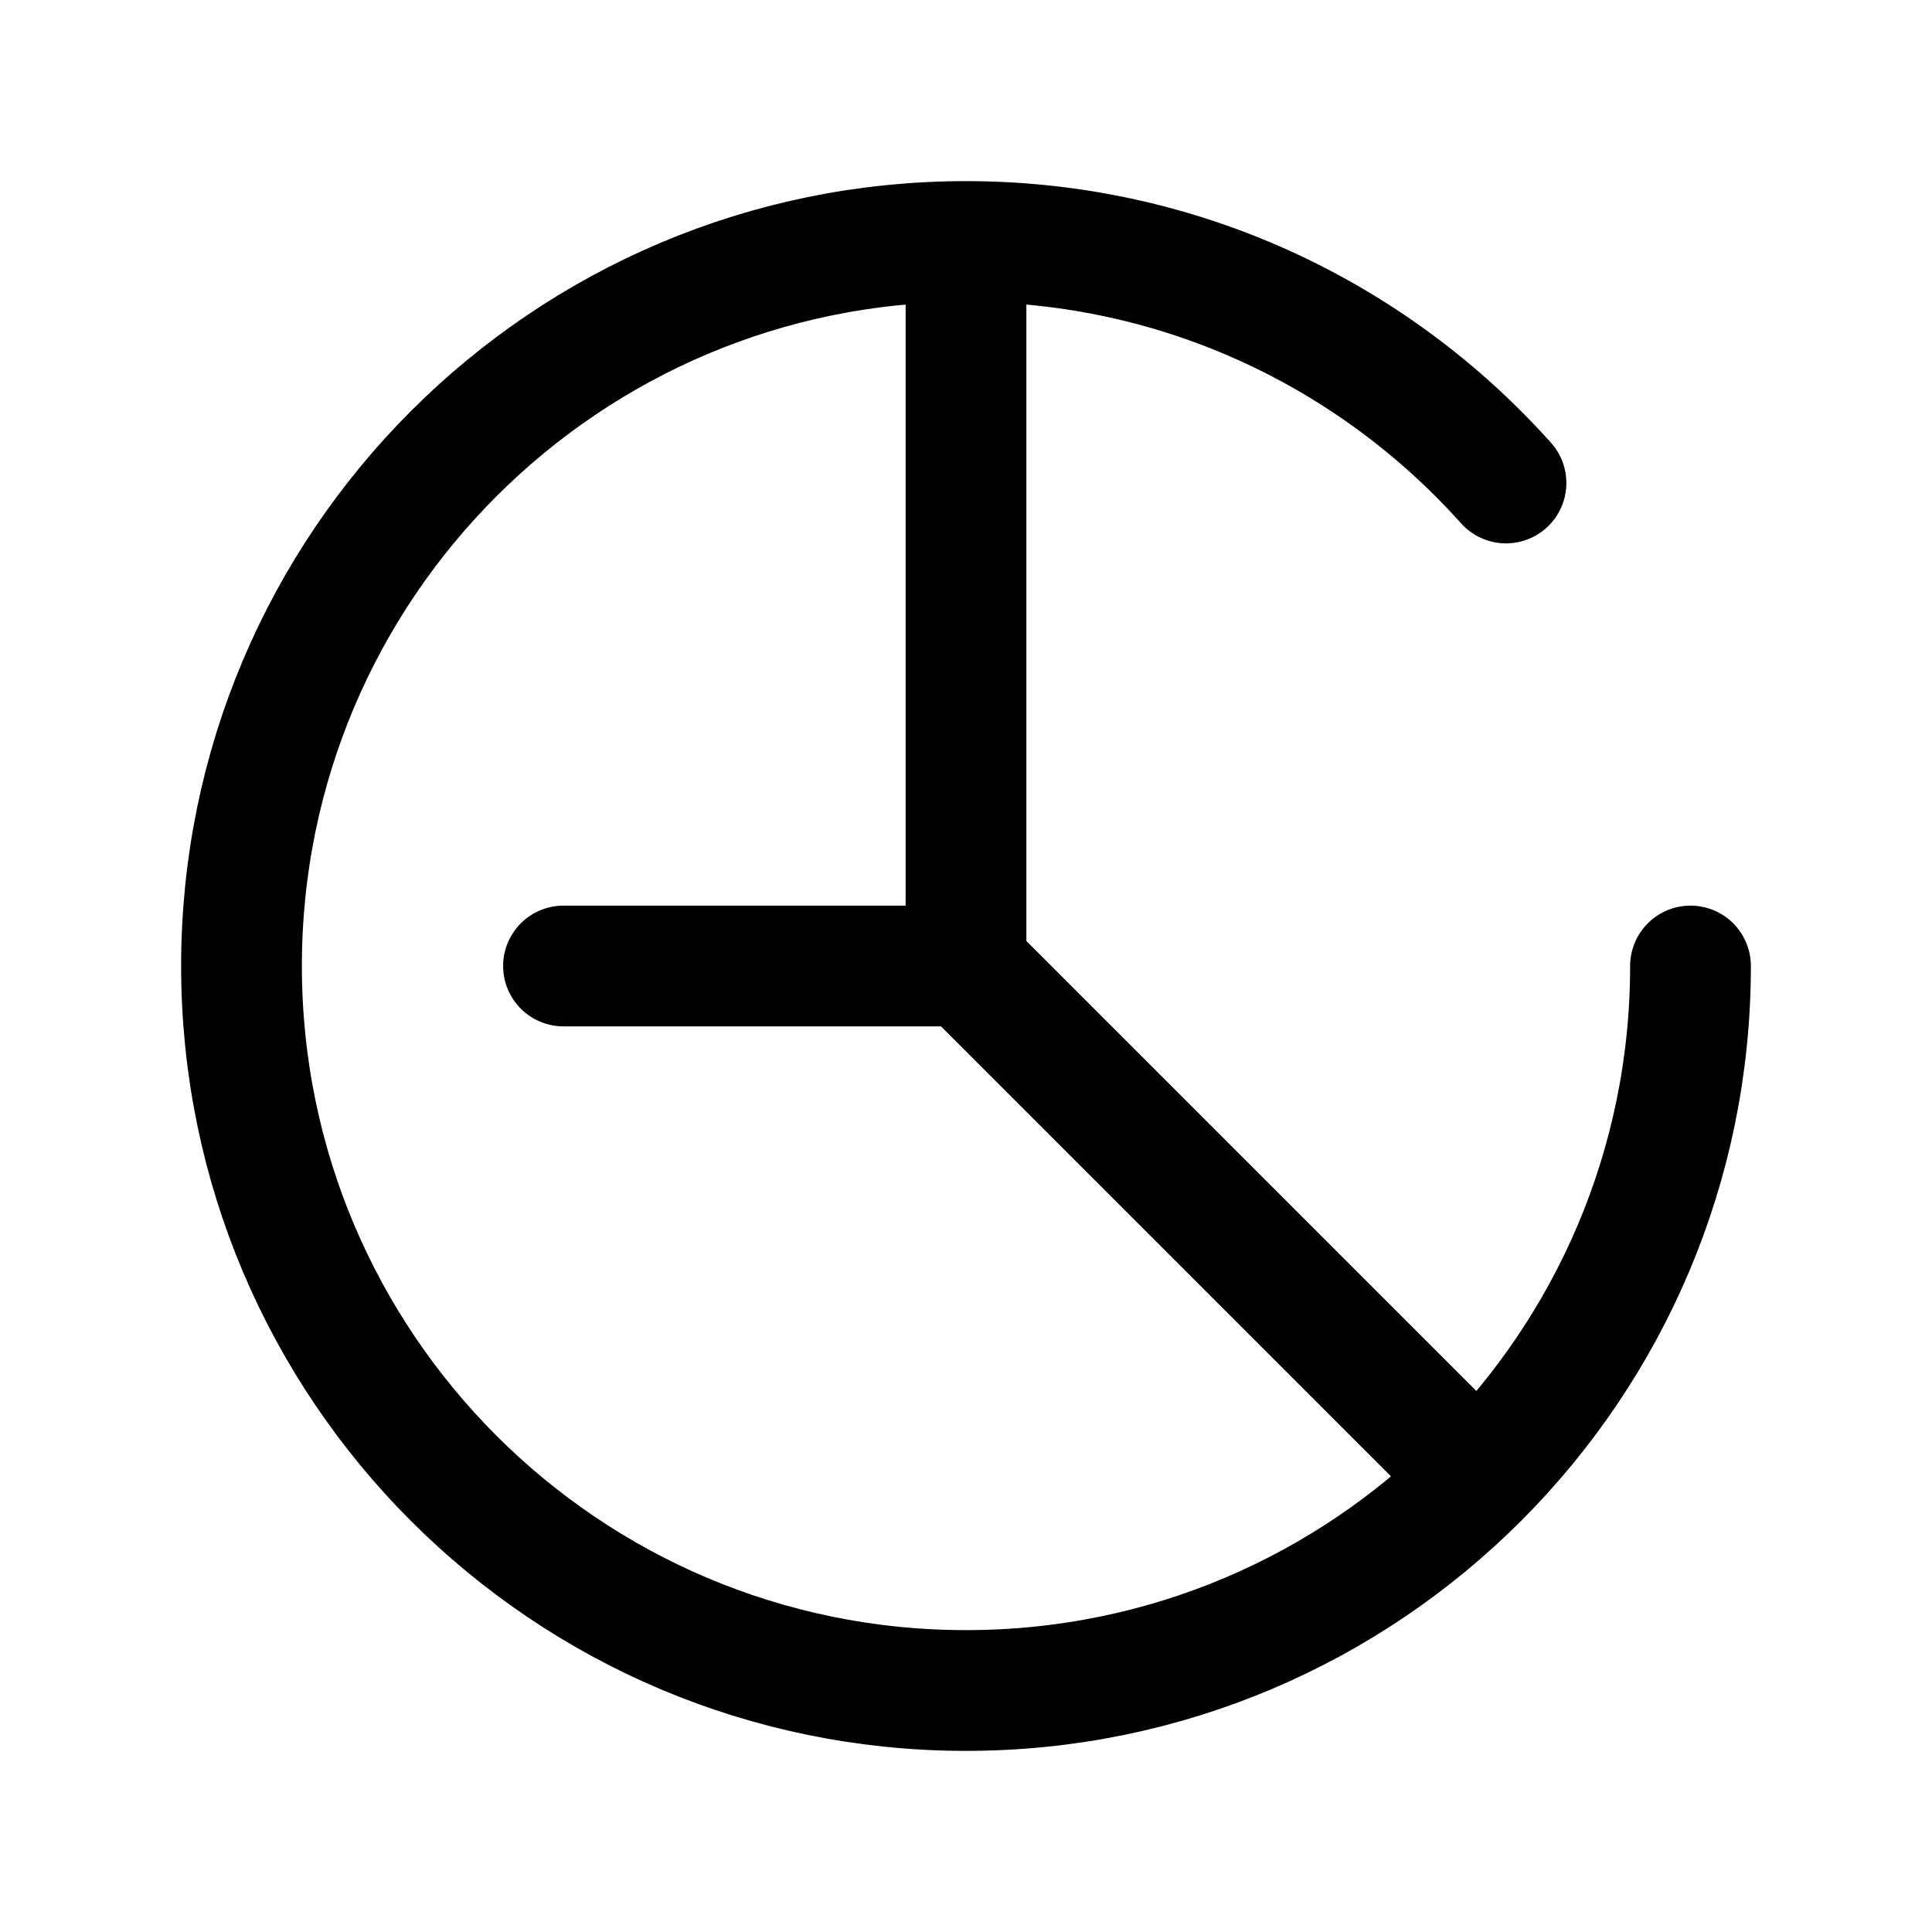
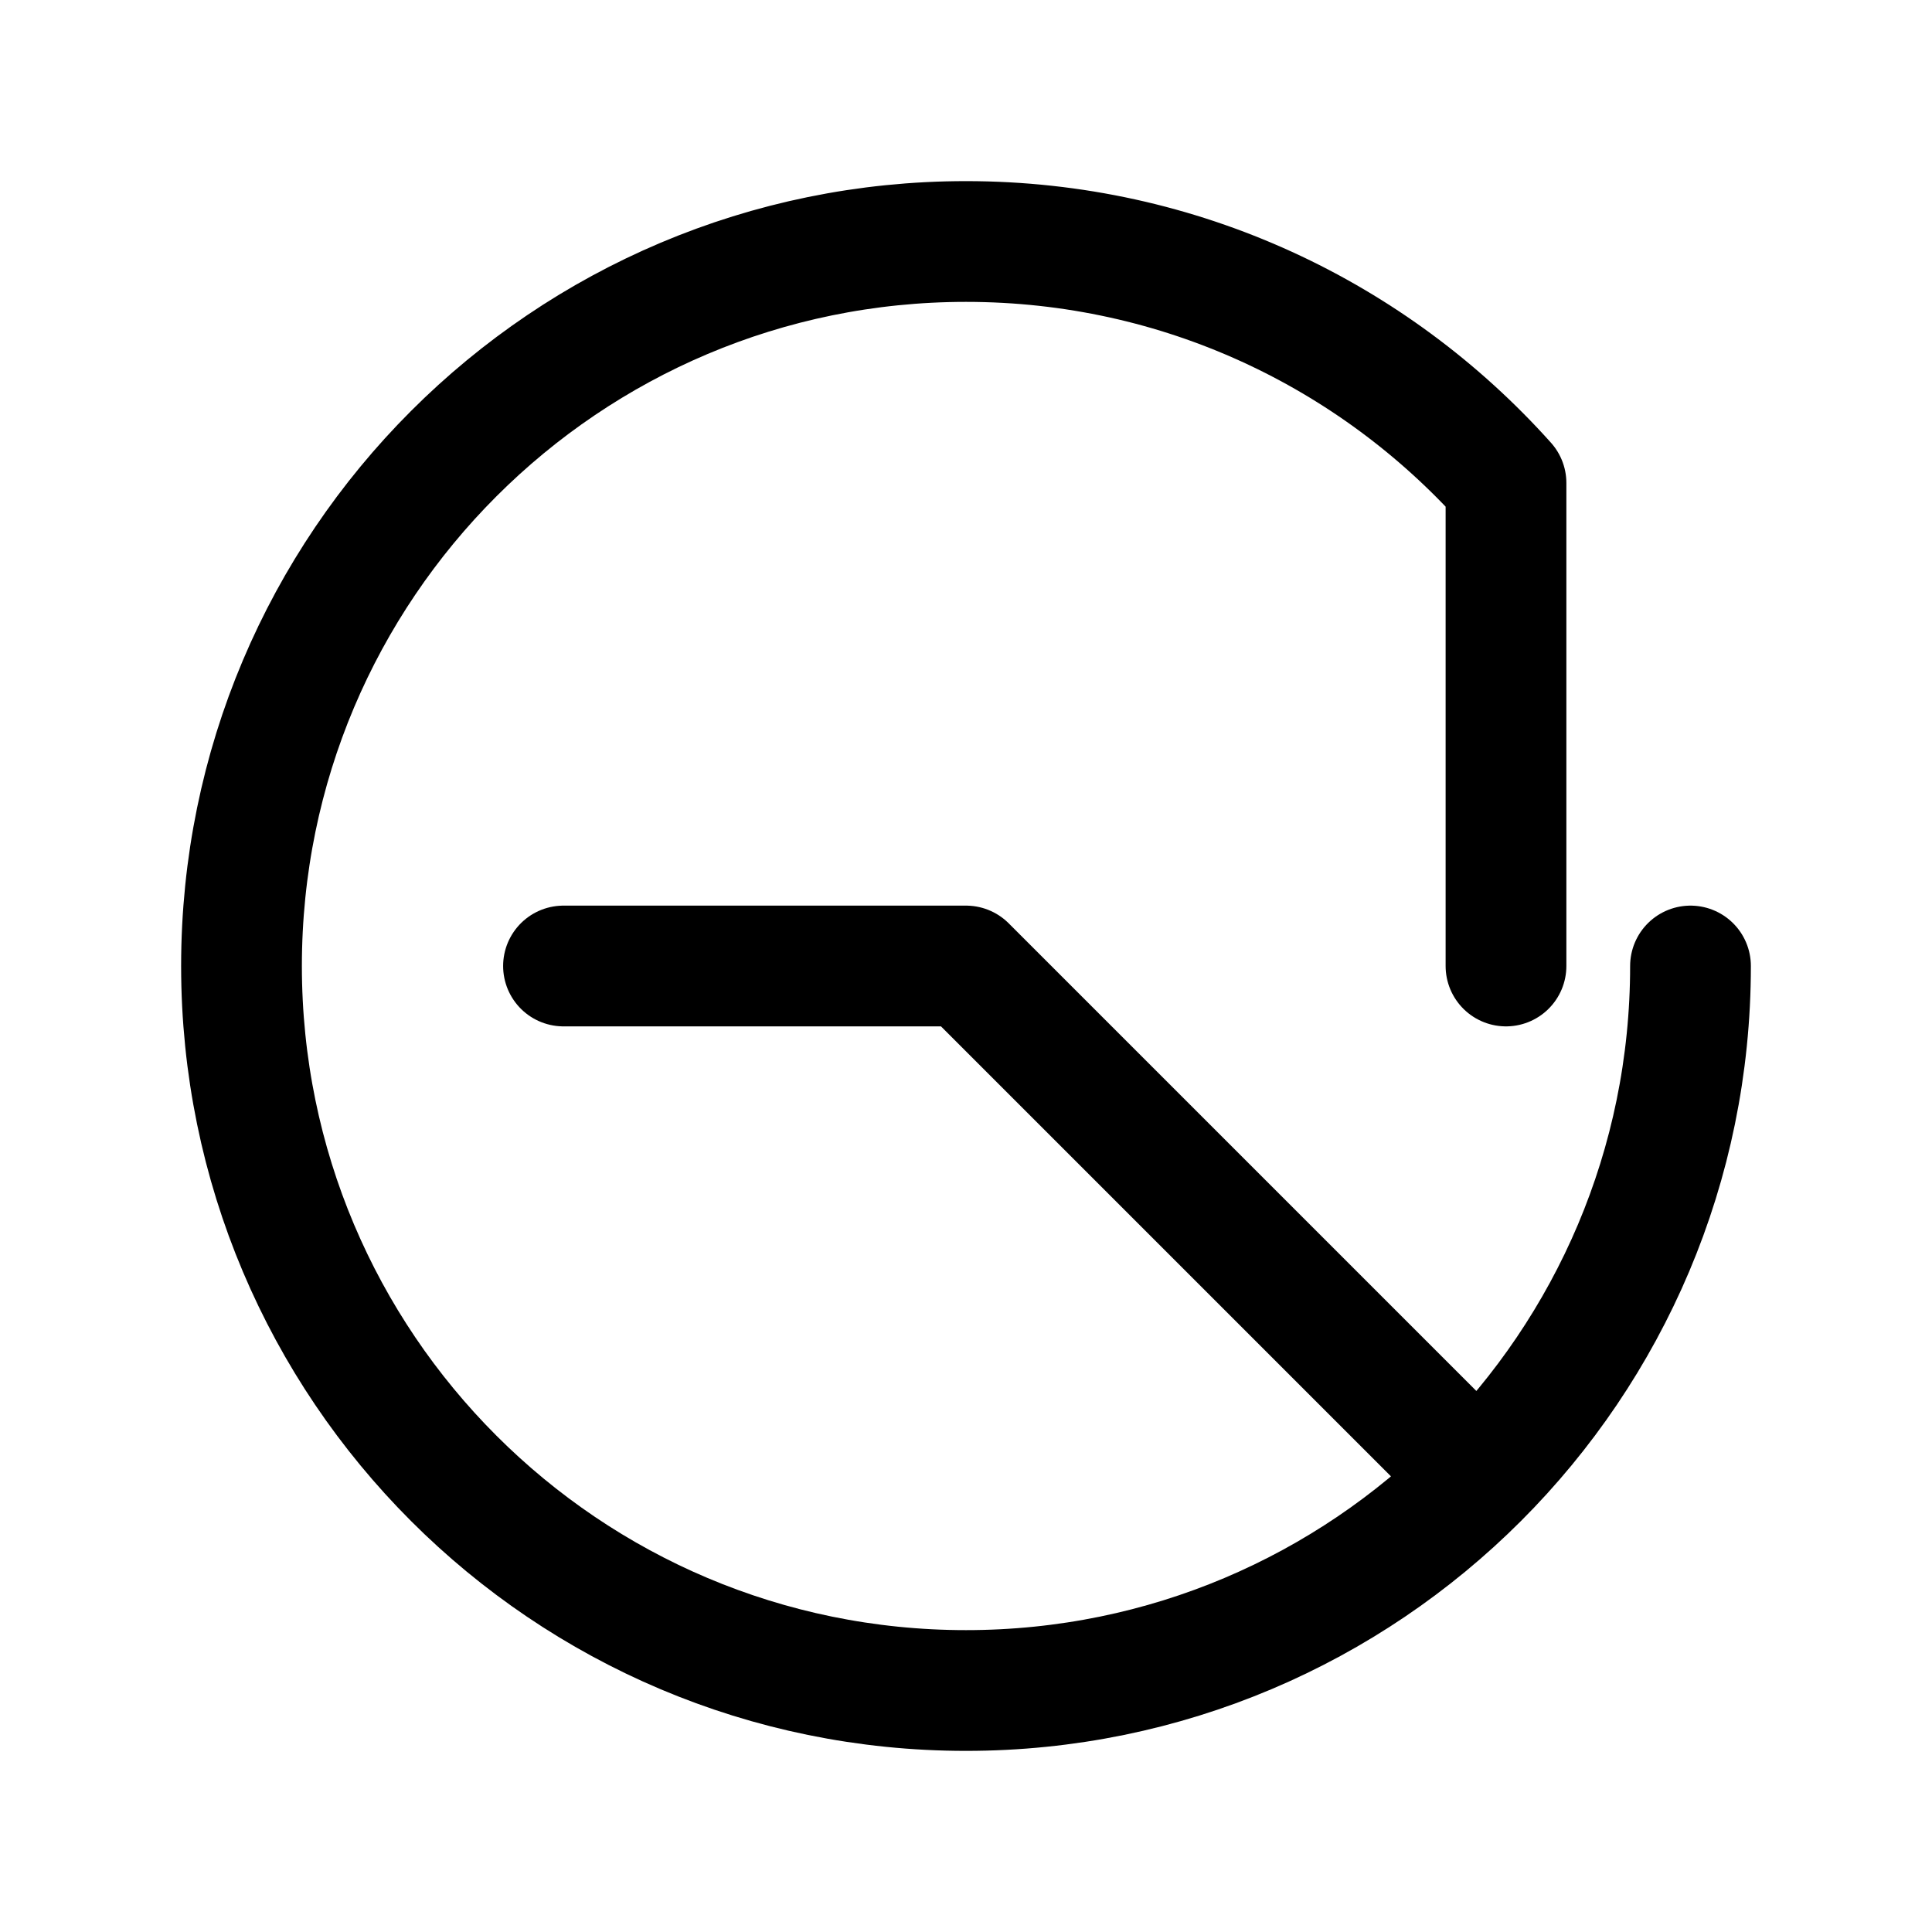
<svg xmlns="http://www.w3.org/2000/svg" width="800px" height="800px" viewBox="0 0 24 24" fill="none">
-   <path d="M12 3C7.029 3 3 7.029 3 12C3 16.971 7.029 21 12 21C14.485 21 16.735 19.993 18.364 18.364M12 3C14.665 3 17.06 4.159 18.708 6M12 3V12M21 12C21 14.485 19.993 16.735 18.364 18.364M18.364 18.364L12 12M12 12H7" stroke="#000000" stroke-width="1.5" stroke-linecap="round" stroke-linejoin="round" />
+   <path d="M12 3C7.029 3 3 7.029 3 12C3 16.971 7.029 21 12 21C14.485 21 16.735 19.993 18.364 18.364M12 3C14.665 3 17.06 4.159 18.708 6V12M21 12C21 14.485 19.993 16.735 18.364 18.364M18.364 18.364L12 12M12 12H7" stroke="#000000" stroke-width="1.5" stroke-linecap="round" stroke-linejoin="round" />
</svg>